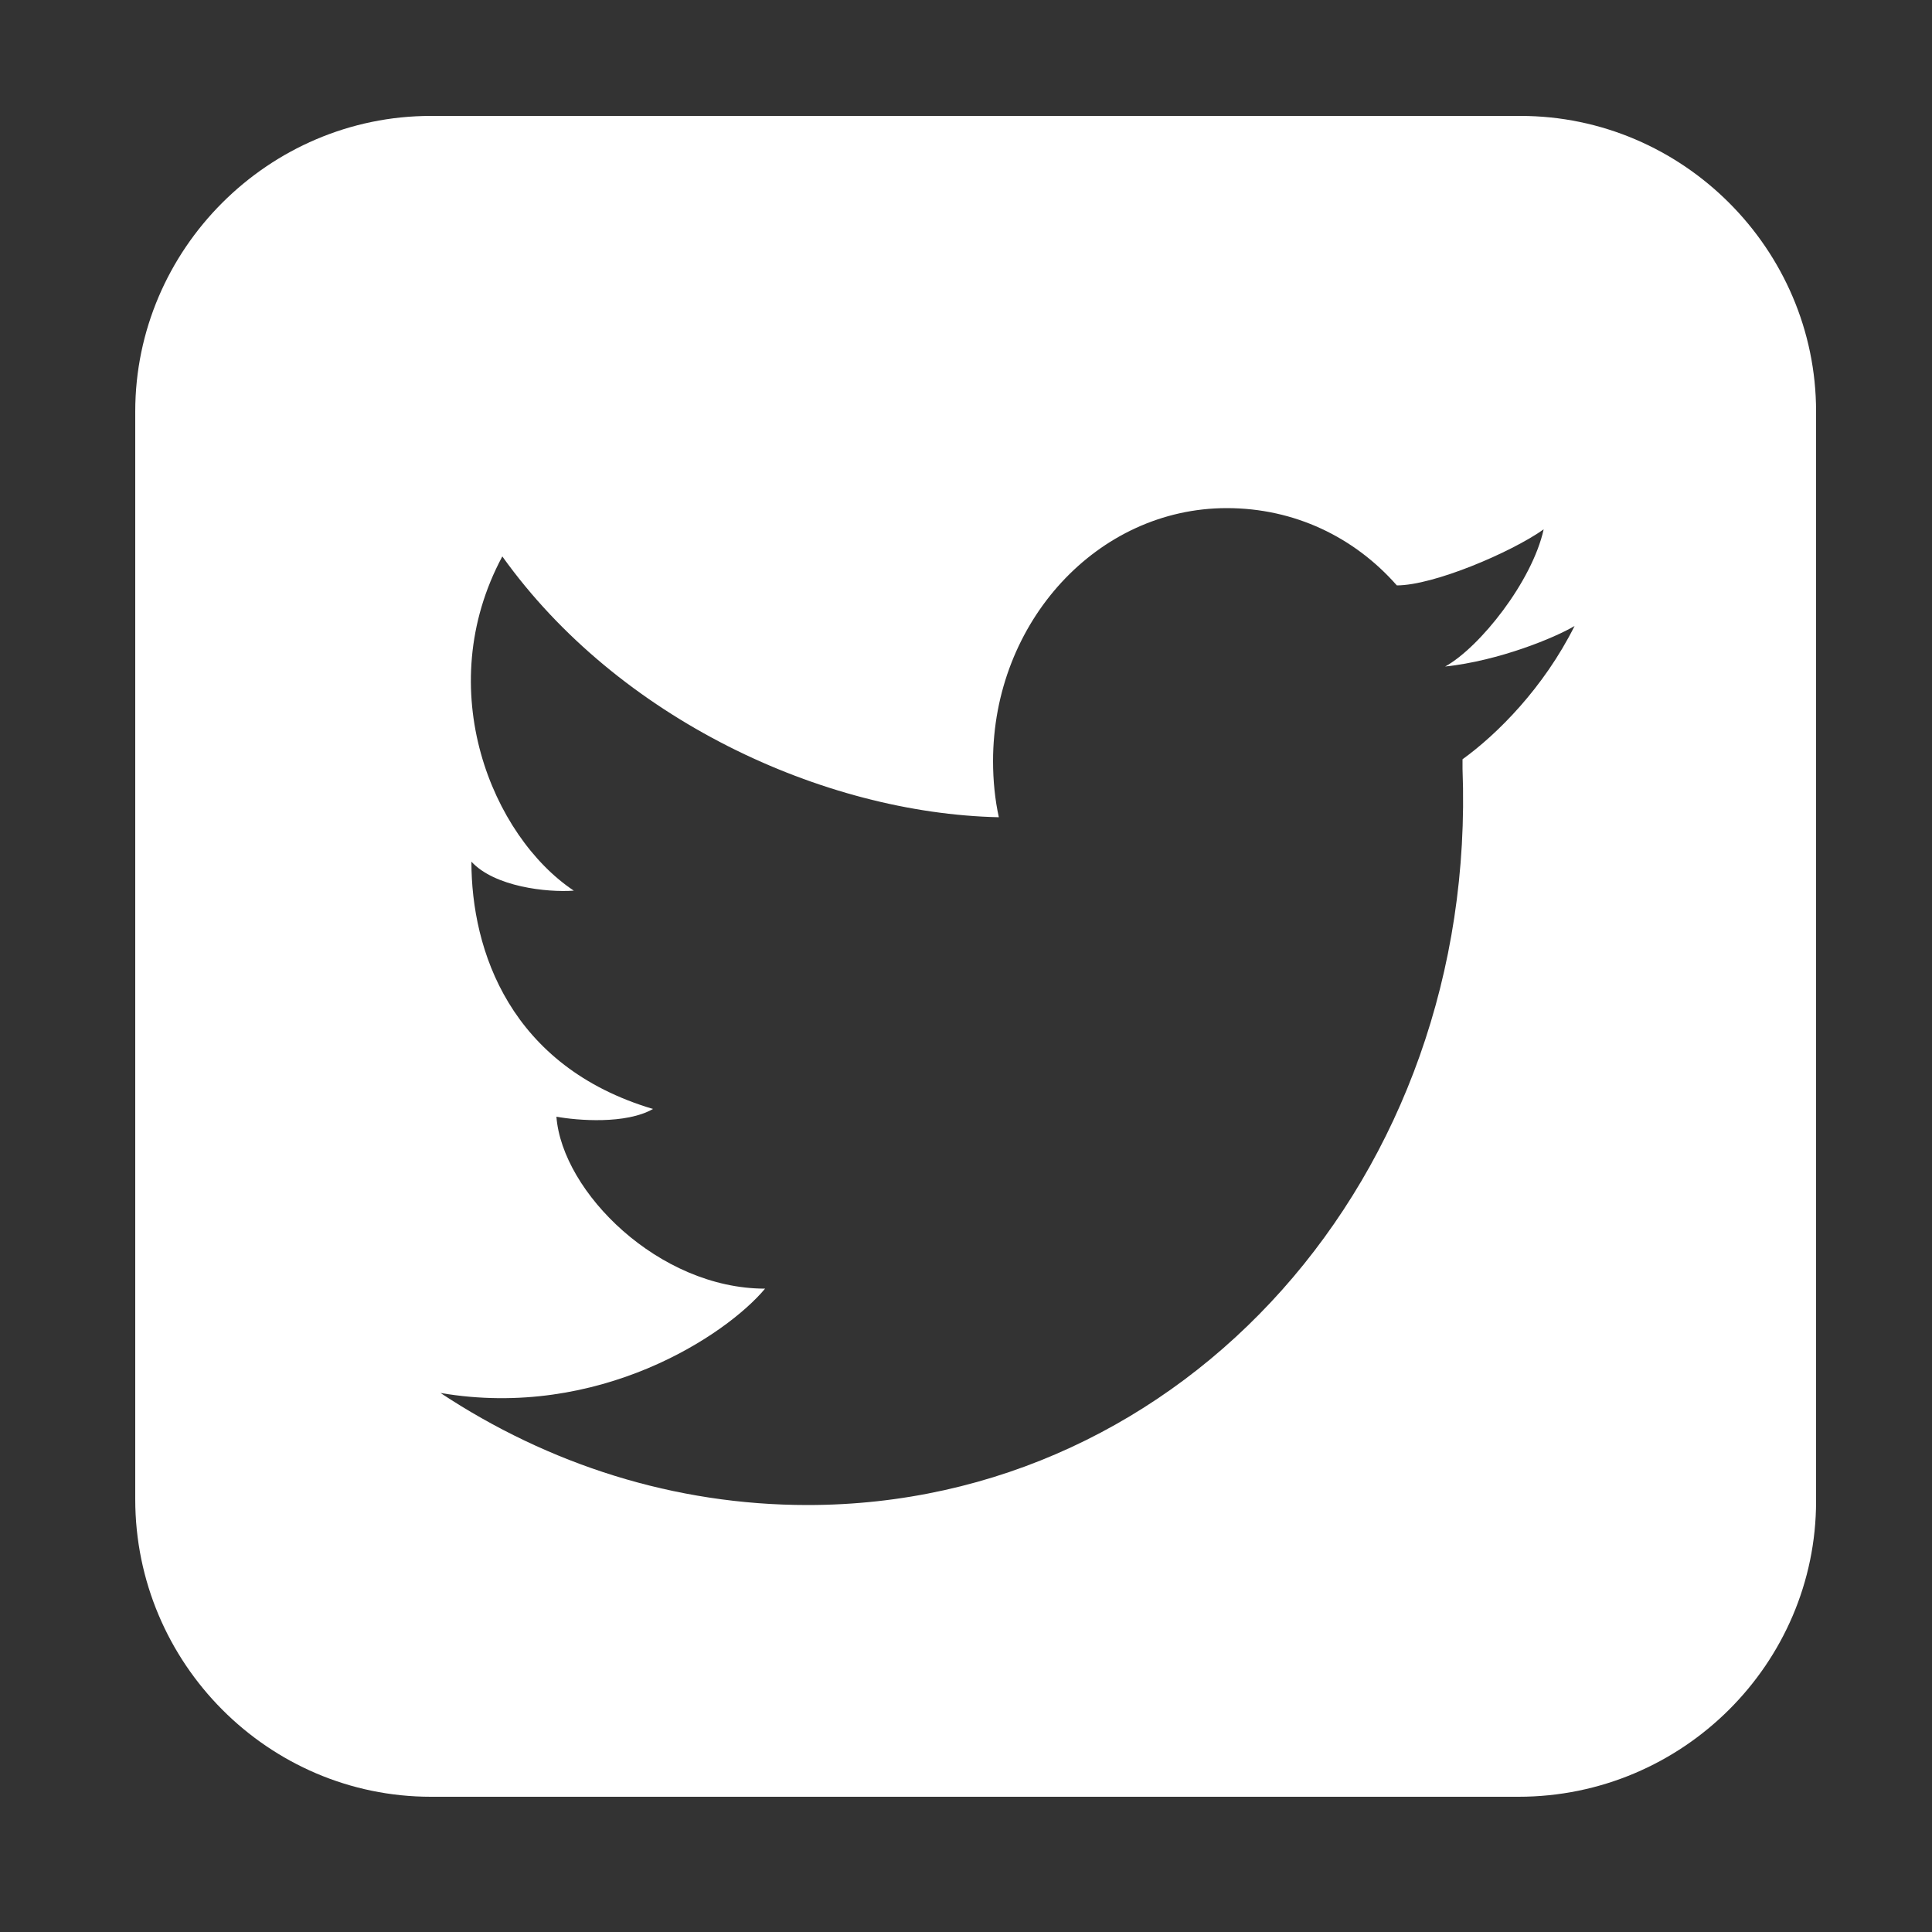
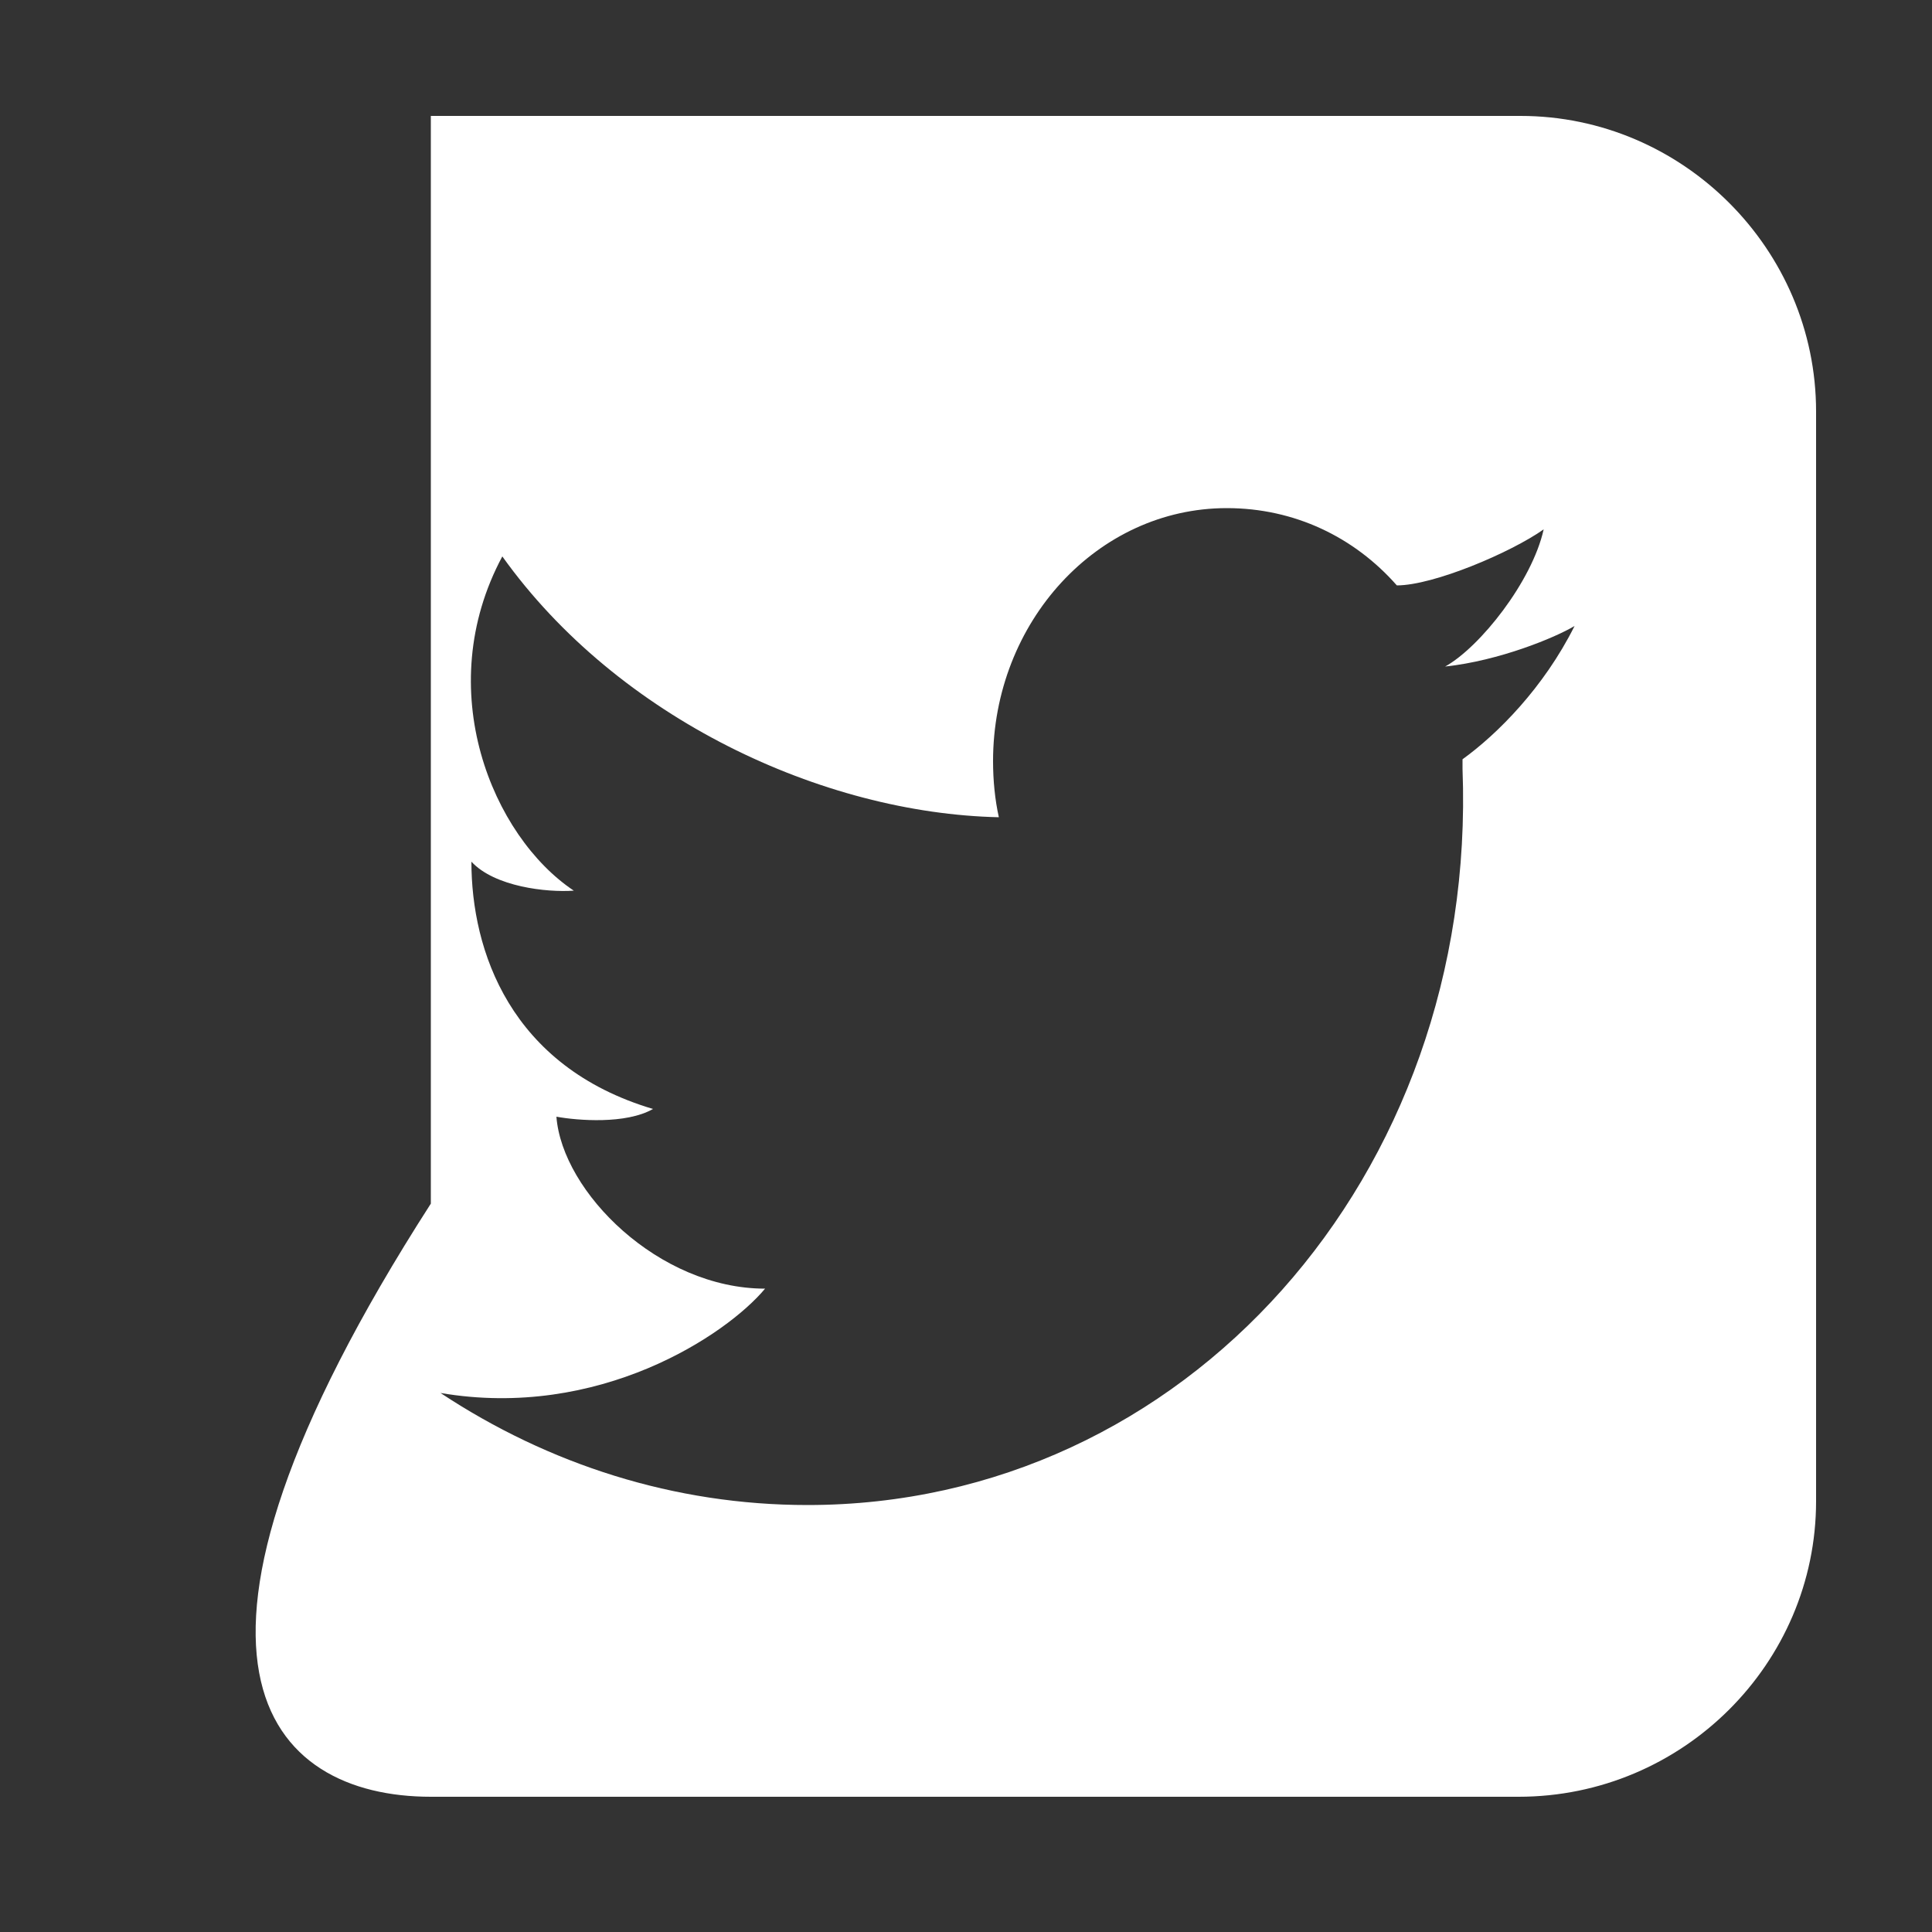
<svg xmlns="http://www.w3.org/2000/svg" id="Layer_1" x="0px" y="0px" viewBox="0 0 100 100" style="enable-background:new 0 0 100 100;" xml:space="preserve">
  <rect x="0" y="0" width="100" height="100" fill="#333333" stroke="none" />
  <style type="text/css"> .st0{fill:#FFFFFF;} </style>
-   <path class="st0" d="M78.7,6H22.3C13.9,6,7,12.9,7,21.3v56.3C7,86.1,13.9,93,22.3,93h56.3C87.1,93,94,86.1,94,77.7V21.3 C94,12.9,87.1,6,78.7,6z M75.7,39.3c0,0.1,0,0.1,0,0.2c0,0.1,0,0.1,0,0.2c0,0,0,0,0,0.1c0.8,21.1-14.4,38.1-33.9,38.1 c-6.9,0-13.4-2.1-19-5.8c8.2,1.4,14.8-3,16.8-5.4c-5.5,0-10.5-5-10.8-8.9c1.1,0.2,3.6,0.4,5-0.4c-7.4-2.2-9.4-8.2-9.4-12.8 c1.2,1.3,3.9,1.6,5.3,1.5c-4.2-2.8-7.4-10.4-3.7-17.3c6,8.4,16.6,13.3,25.7,13.5h0c-0.2-0.9-0.3-1.9-0.3-2.9 c0-7.2,5.4-13.1,12.1-13.1c3.5,0,6.6,1.5,8.8,4c0,0,0,0,0,0c1.9,0,5.9-1.7,7.6-2.9c-0.6,2.7-3.3,6.1-5.1,7.1 c2.8-0.3,5.7-1.5,6.7-2.1C79.9,35.6,77.5,38,75.7,39.3z" />
+   <path class="st0" d="M78.7,6H22.3v56.3C7,86.1,13.9,93,22.3,93h56.3C87.1,93,94,86.1,94,77.7V21.3 C94,12.9,87.1,6,78.7,6z M75.7,39.3c0,0.1,0,0.1,0,0.2c0,0.1,0,0.1,0,0.2c0,0,0,0,0,0.1c0.8,21.1-14.4,38.1-33.9,38.1 c-6.9,0-13.4-2.1-19-5.8c8.2,1.4,14.8-3,16.8-5.4c-5.5,0-10.5-5-10.8-8.9c1.1,0.2,3.6,0.4,5-0.4c-7.4-2.2-9.4-8.2-9.4-12.8 c1.2,1.3,3.9,1.6,5.3,1.5c-4.2-2.8-7.4-10.4-3.7-17.3c6,8.4,16.6,13.3,25.7,13.5h0c-0.2-0.9-0.3-1.9-0.3-2.9 c0-7.2,5.4-13.1,12.1-13.1c3.5,0,6.6,1.5,8.8,4c0,0,0,0,0,0c1.9,0,5.9-1.7,7.6-2.9c-0.6,2.7-3.3,6.1-5.1,7.1 c2.8-0.3,5.7-1.5,6.7-2.1C79.9,35.6,77.5,38,75.7,39.3z" />
</svg>